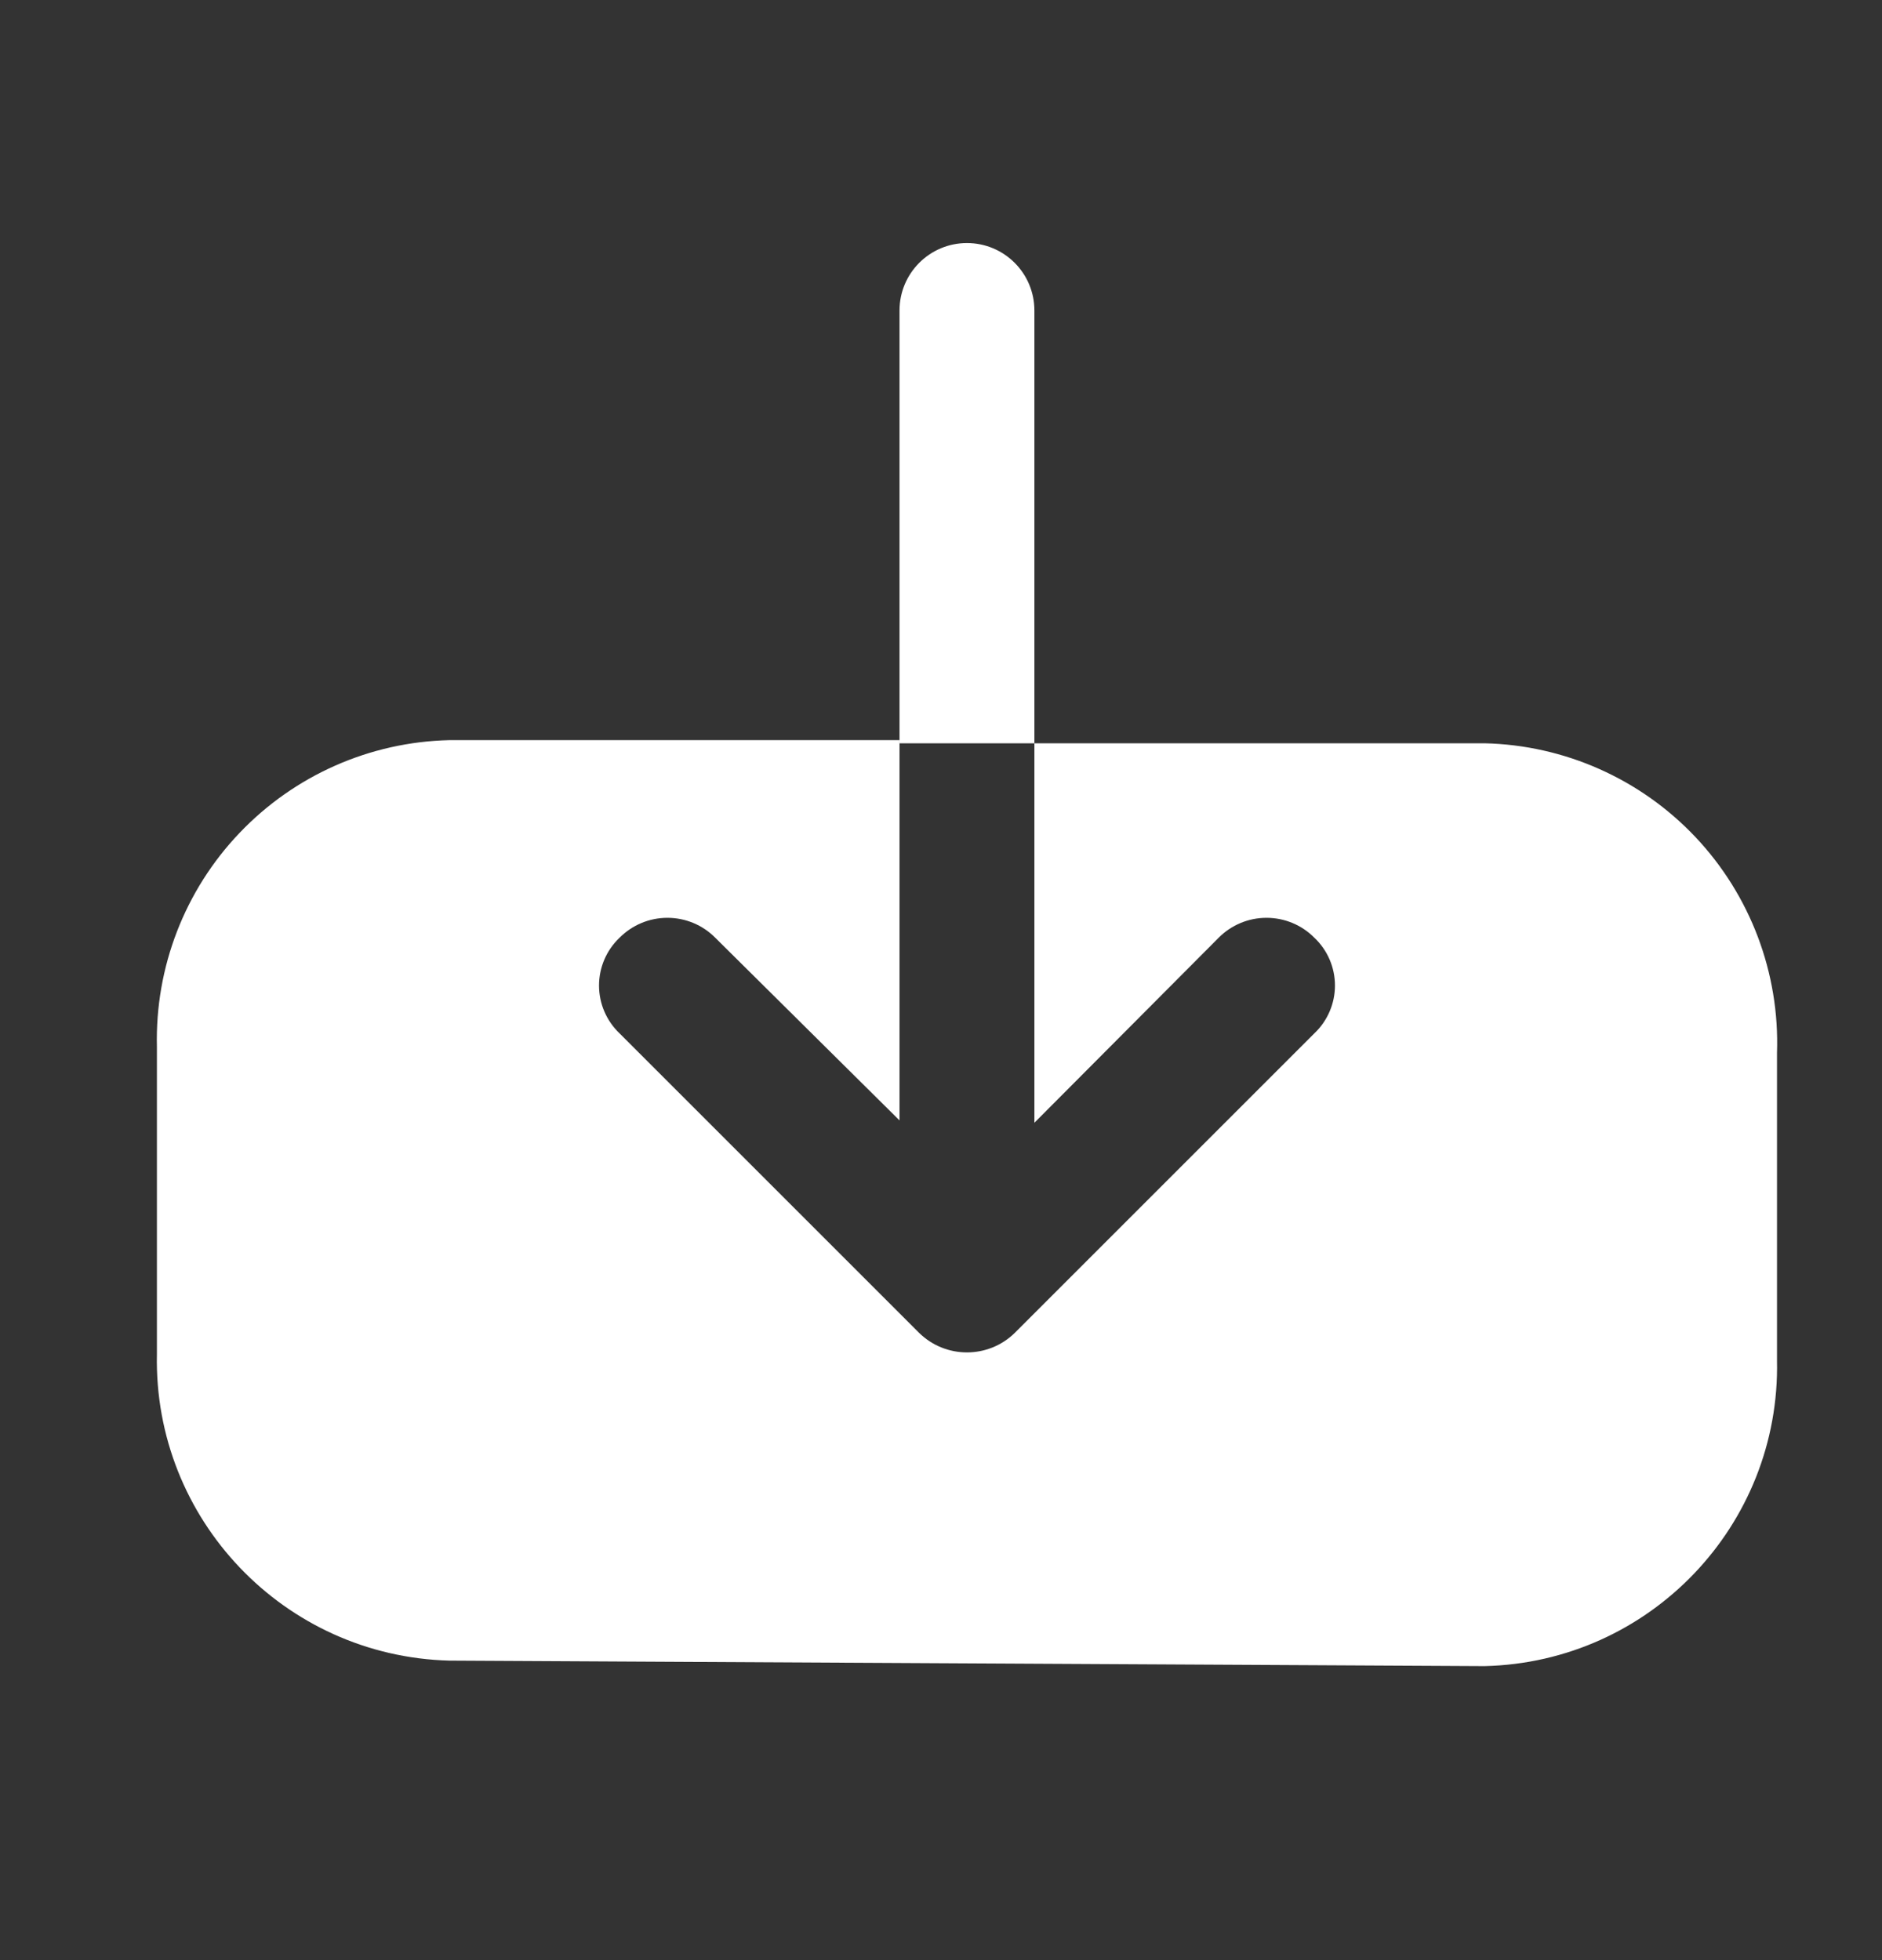
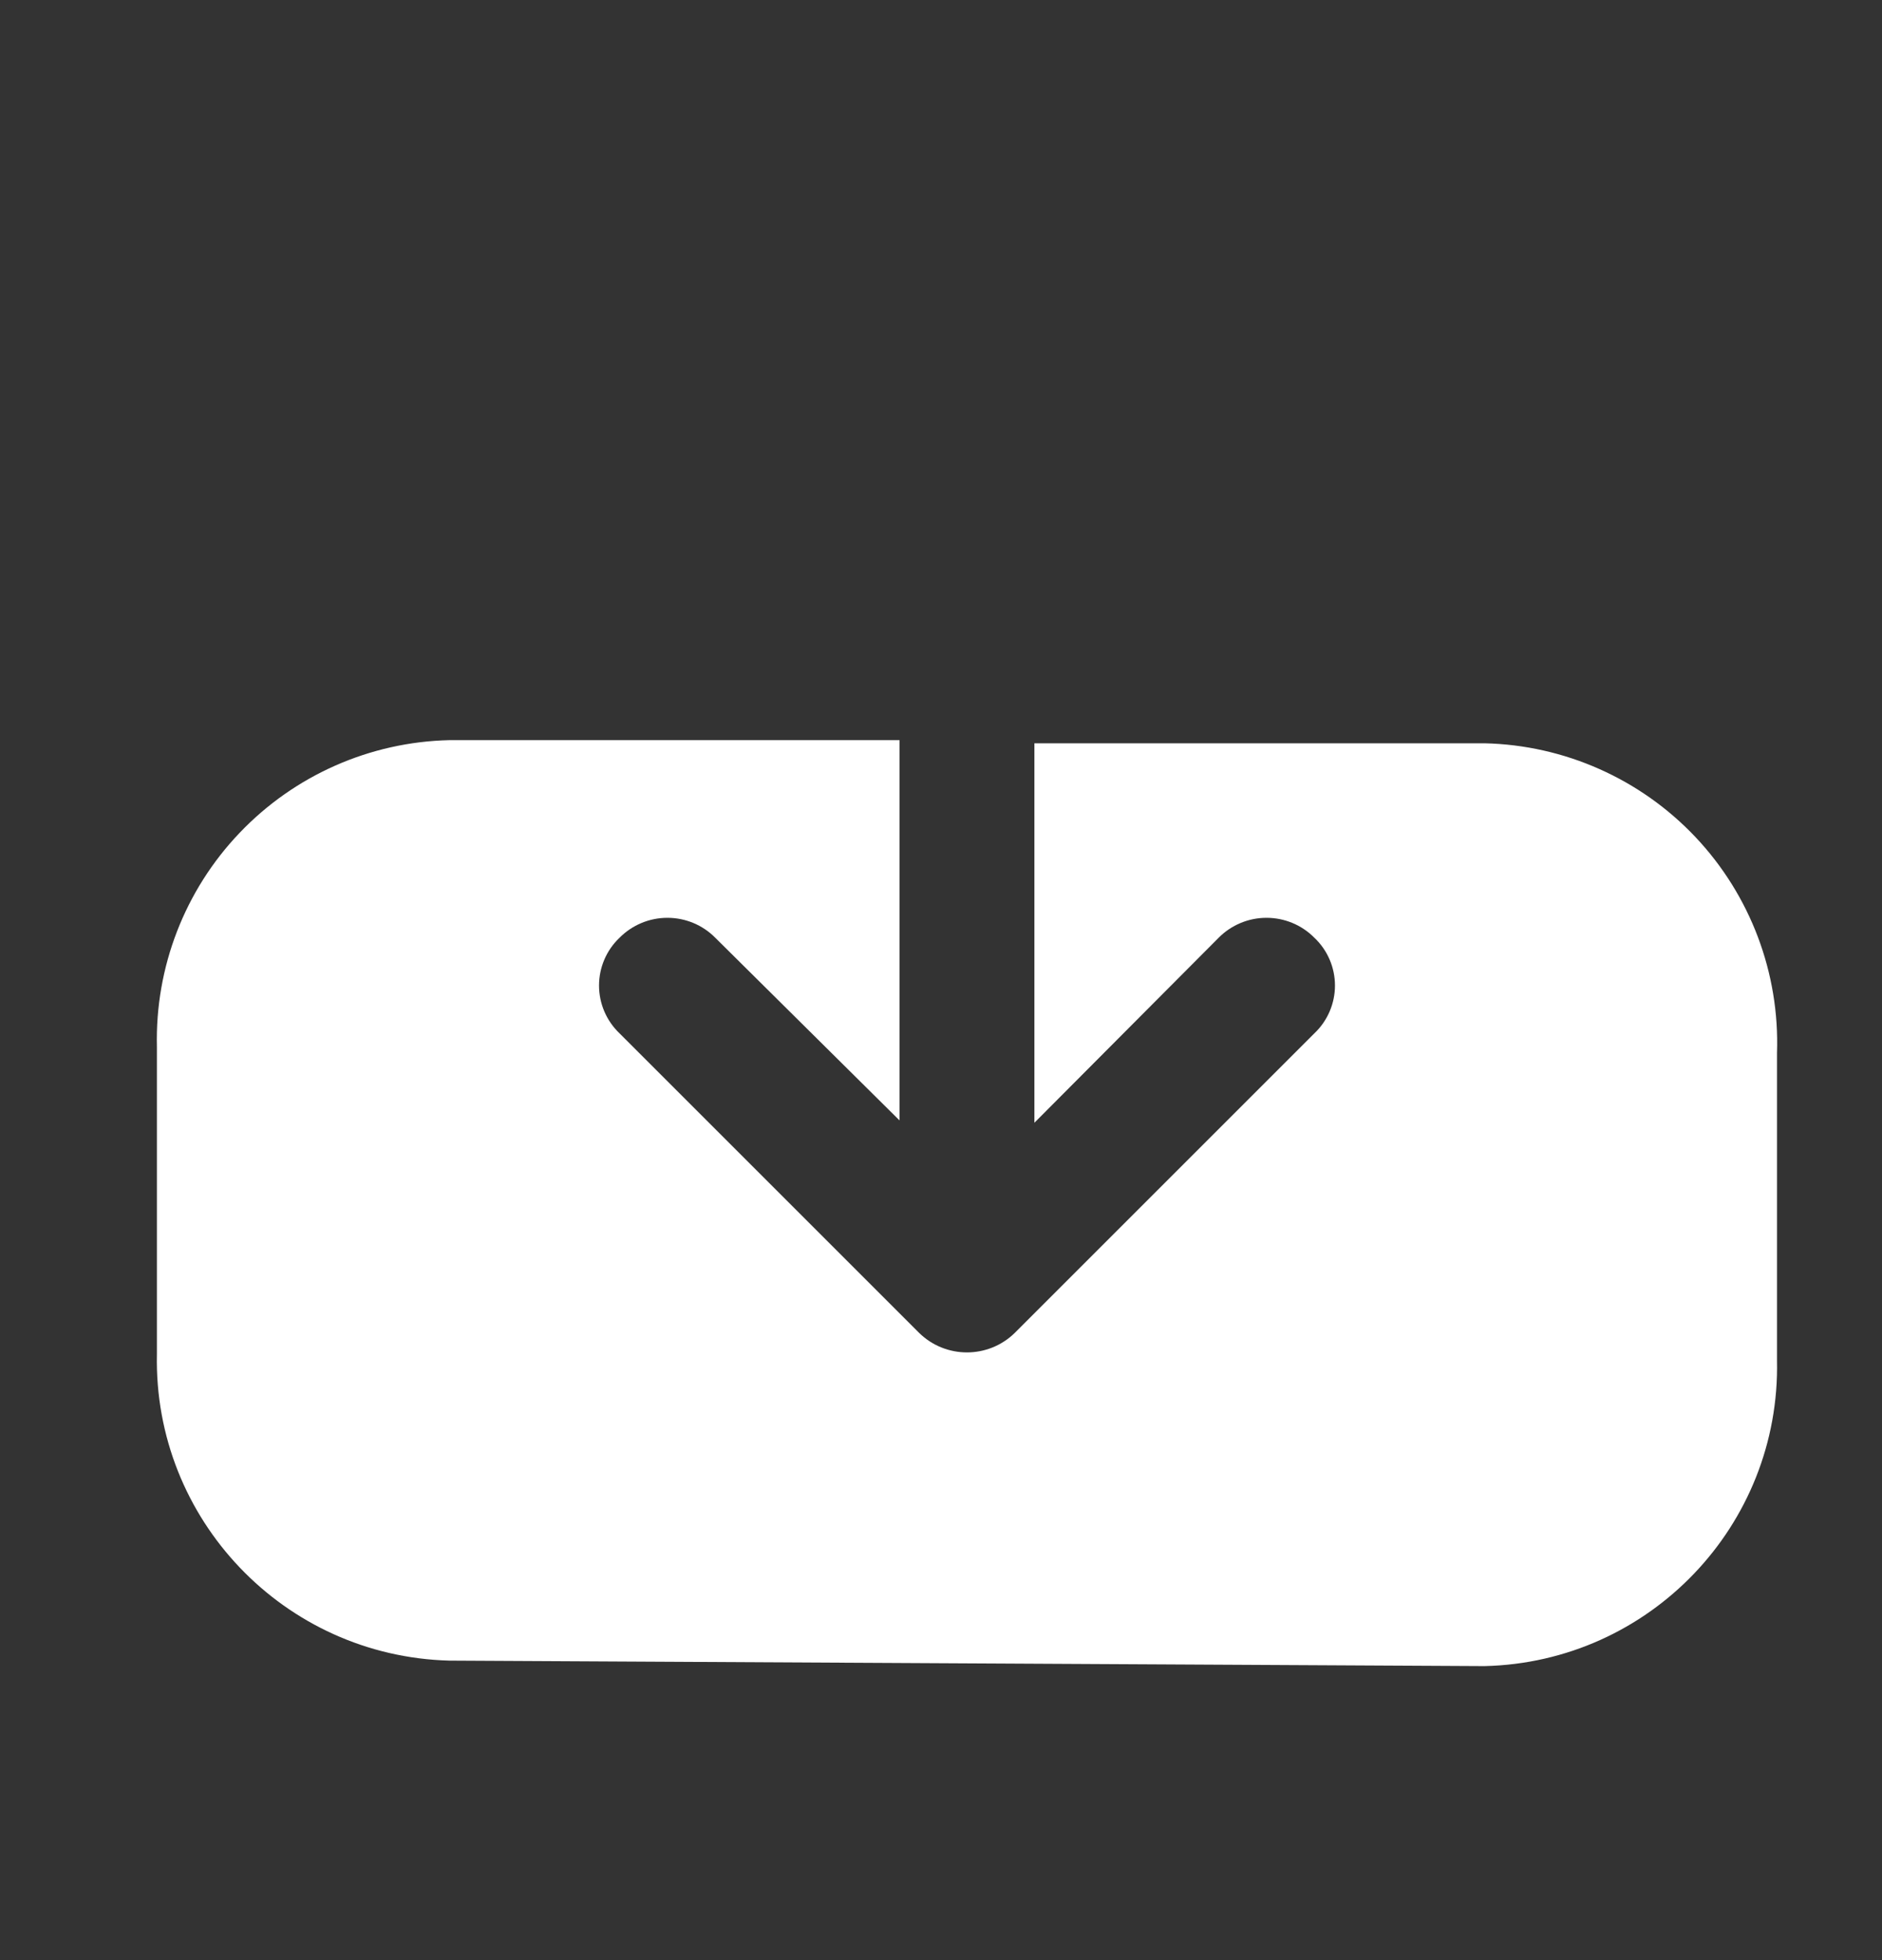
<svg xmlns="http://www.w3.org/2000/svg" width="24" height="25" viewBox="0 0 24 25" fill="none">
  <rect x="0" y="0" width="24" height="25" fill="#333333" stroke="none" />
  <path d="M22.661 13.43V17.35C22.706 19.456 21.037 21.201 18.931 21.25L5.731 21.18C3.624 21.125 1.956 19.377 2.001 17.27V13.35C1.977 12.336 2.356 11.355 3.056 10.622C3.756 9.888 4.718 9.463 5.731 9.44H11.471V14.29L9.121 11.96C8.96 11.797 8.74 11.706 8.511 11.706C8.282 11.706 8.063 11.797 7.901 11.96C7.734 12.118 7.639 12.339 7.639 12.57C7.639 12.8 7.734 13.021 7.901 13.18L11.721 17C12.06 17.332 12.602 17.332 12.941 17L16.761 13.18C16.929 13.021 17.024 12.8 17.024 12.57C17.024 12.339 16.929 12.118 16.761 11.96C16.6 11.797 16.38 11.706 16.151 11.706C15.922 11.706 15.703 11.797 15.541 11.96L13.191 14.32V9.48H18.931C19.951 9.503 20.92 9.934 21.621 10.676C22.321 11.418 22.696 12.41 22.661 13.43Z" fill="white" />
-   <path d="M13.191 3.96L13.191 9.48H11.471V3.96C11.471 3.485 11.856 3.1 12.331 3.1C12.806 3.1 13.191 3.485 13.191 3.96Z" fill="white" />
</svg>